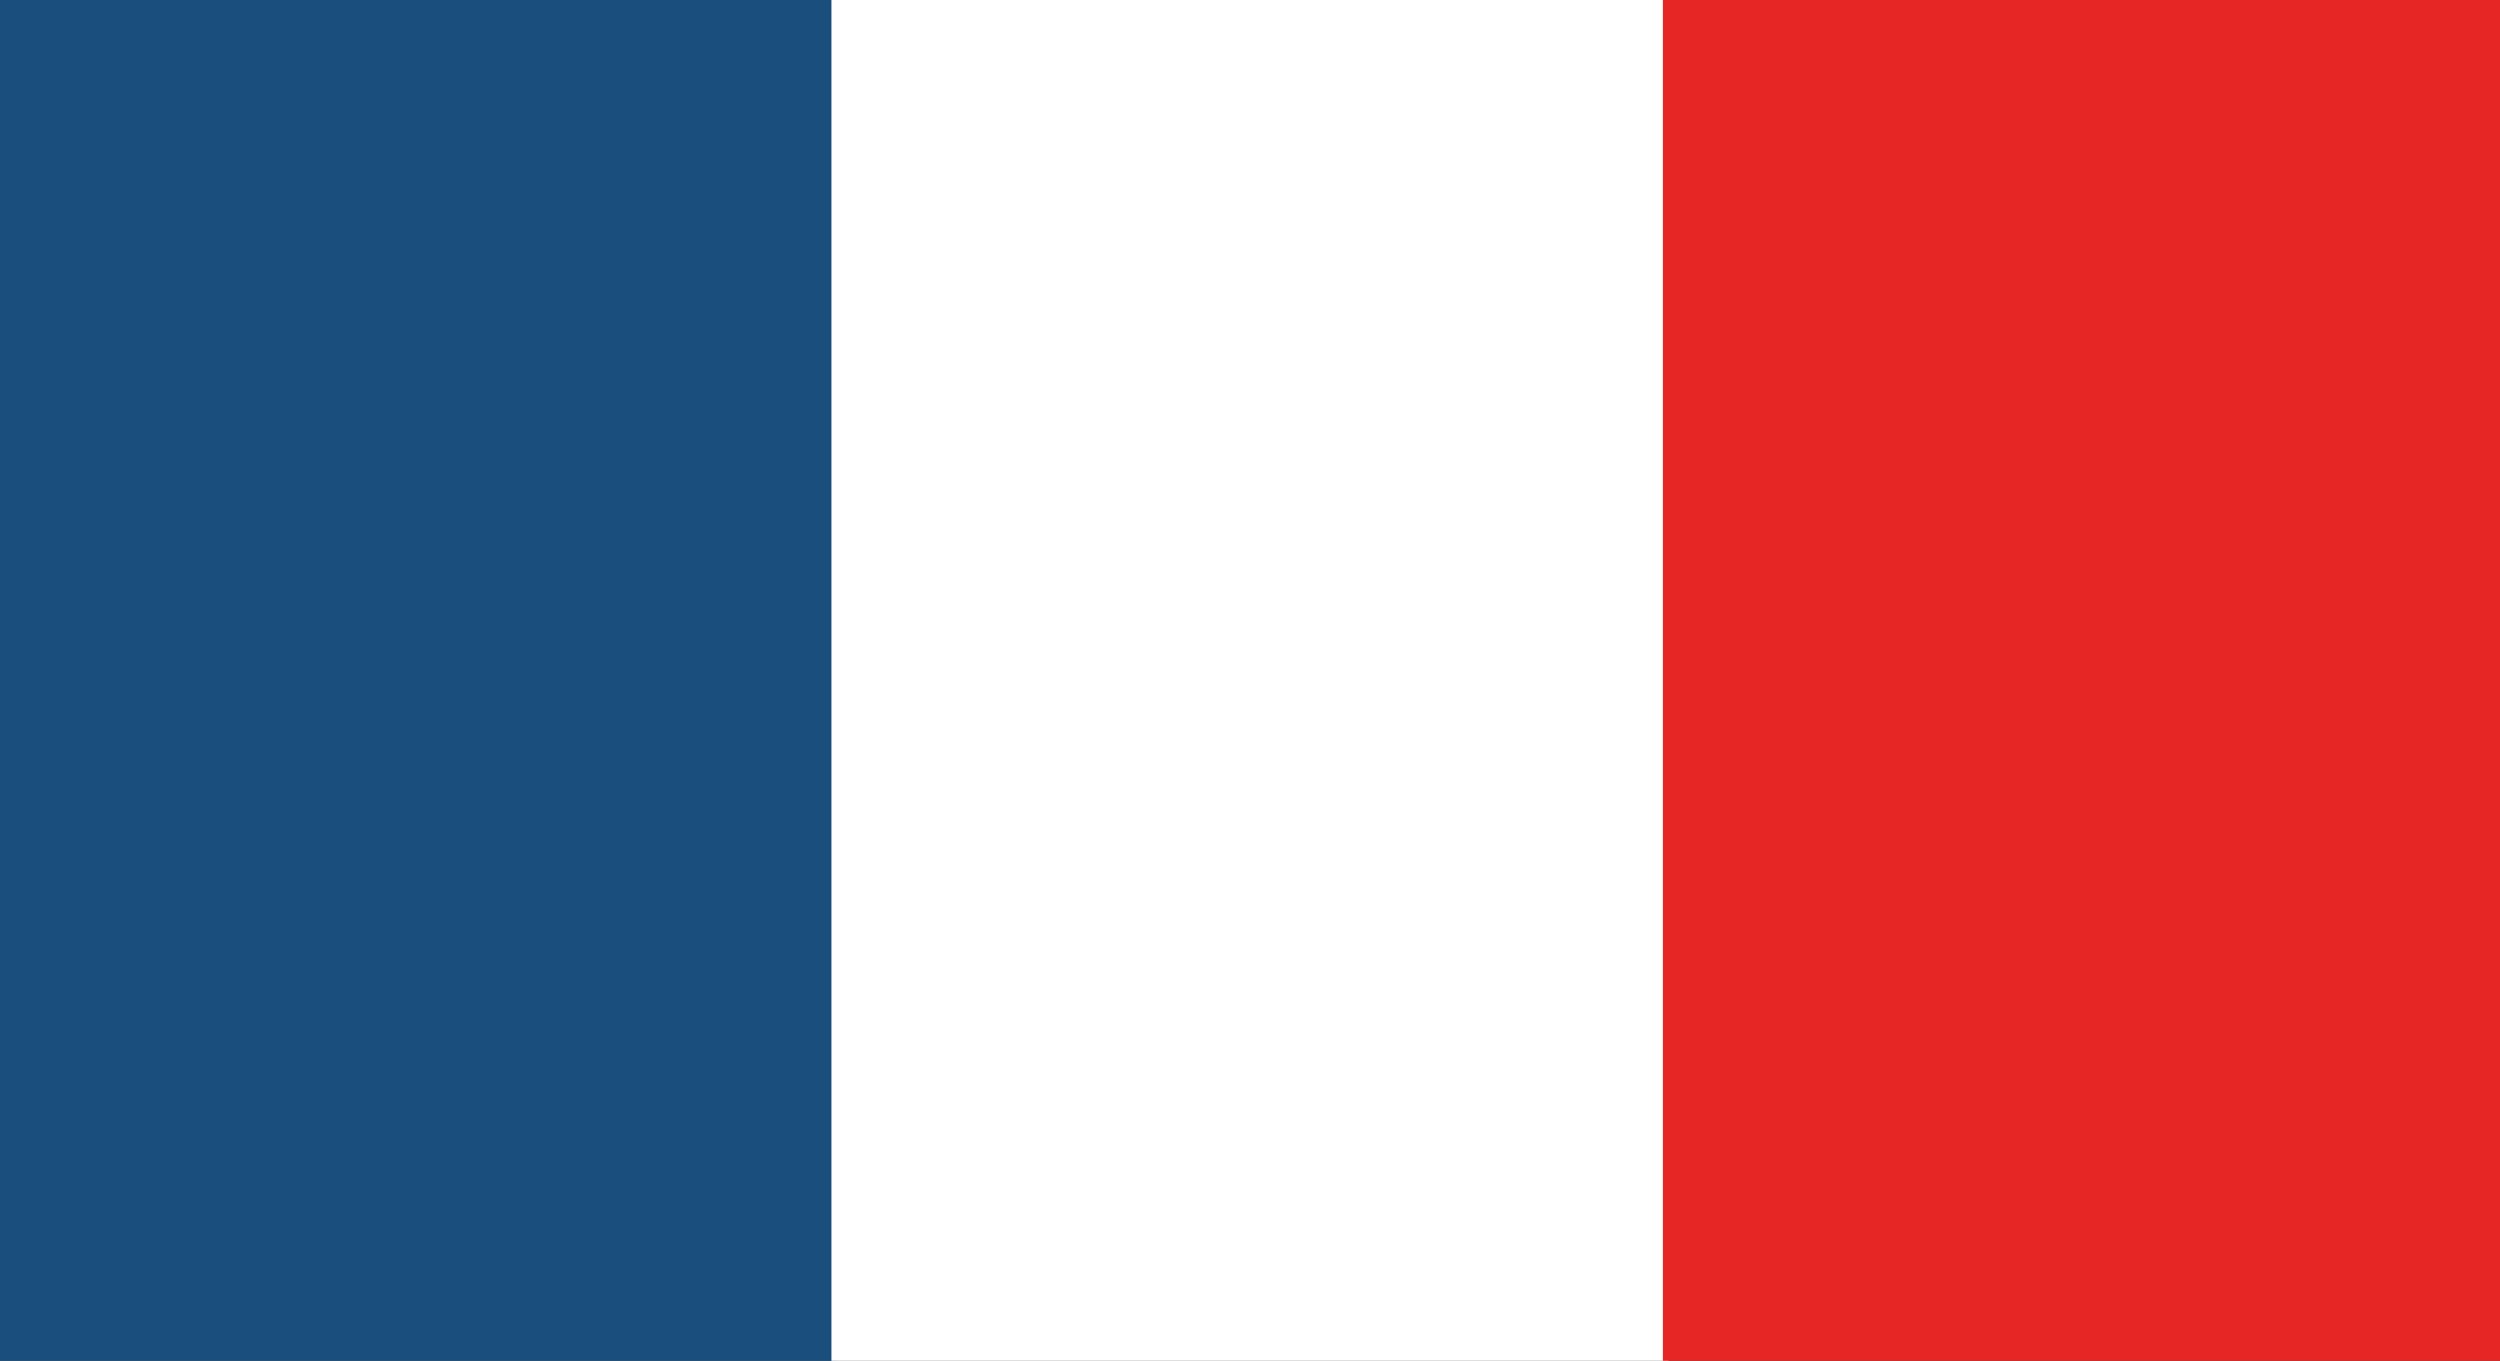
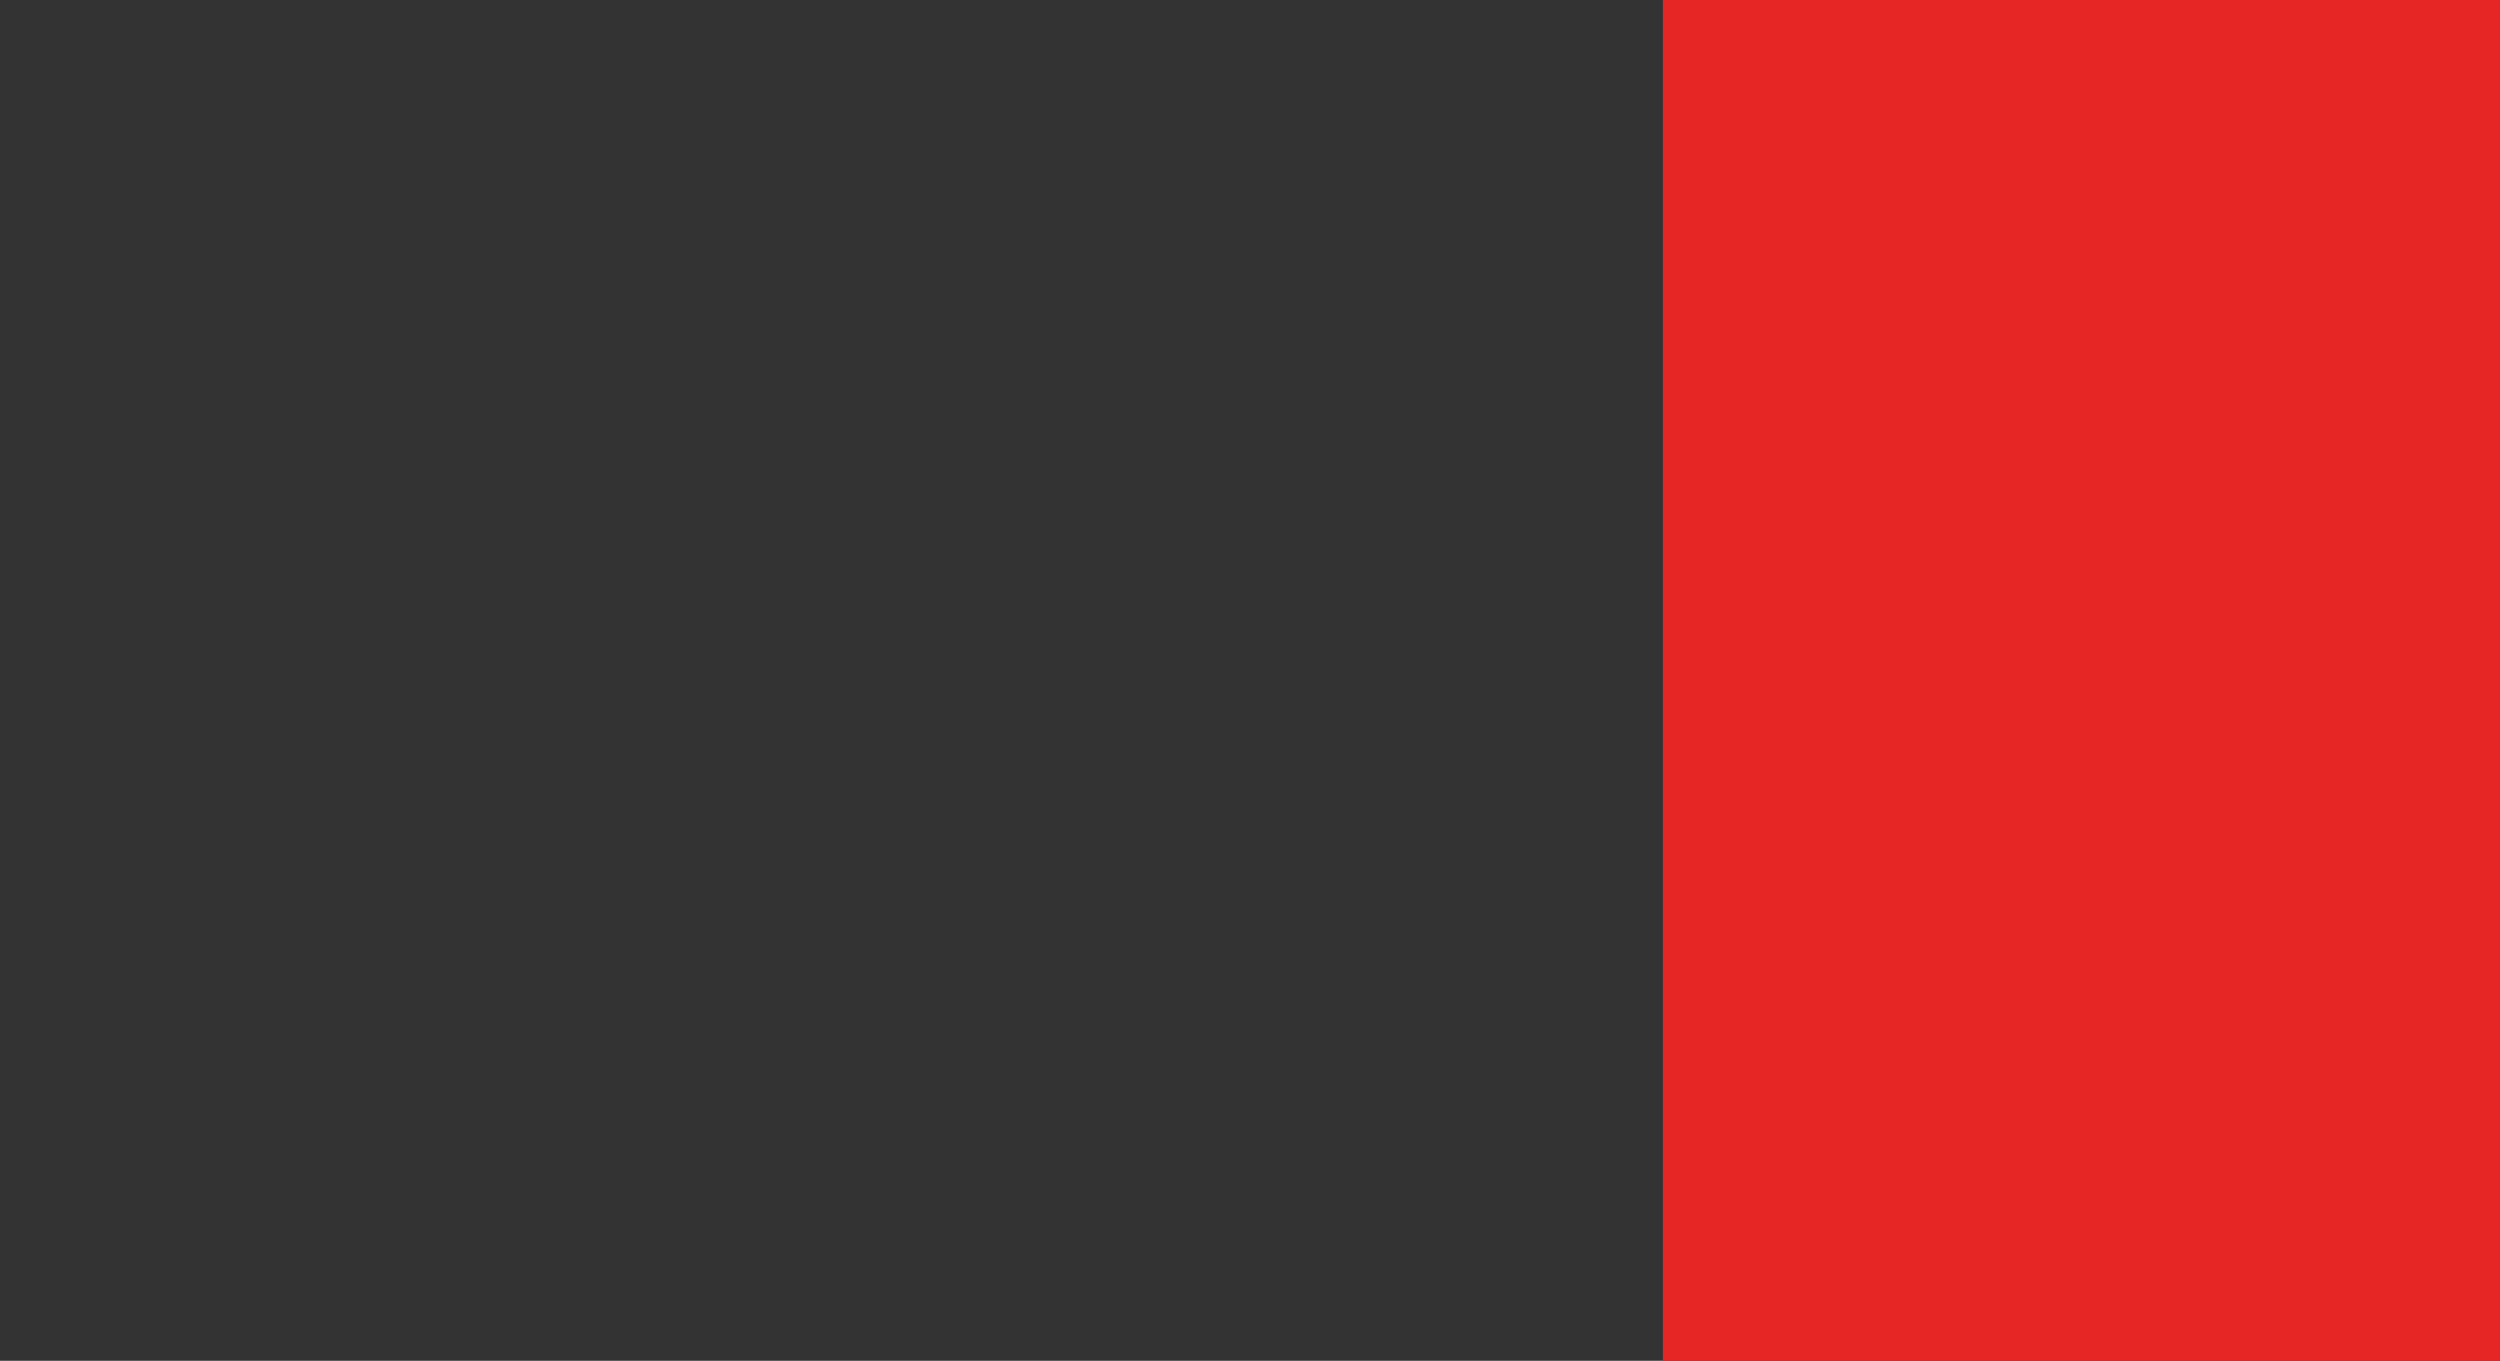
<svg xmlns="http://www.w3.org/2000/svg" id="Calque_1" data-name="Calque 1" viewBox="0 0 30.79 16.76">
  <rect x="0" y="0" width="30.79" height="16.76" fill="#333333" stroke="none" />
  <defs>
    <style>.cls-1{fill:#1a4f7d;}.cls-2{fill:#fff;}.cls-3{fill:#e52624;}</style>
  </defs>
-   <rect class="cls-1" width="10.31" height="16.76" />
-   <rect class="cls-2" x="10.24" width="10.31" height="16.76" />
  <rect class="cls-3" x="20.48" width="10.31" height="16.76" />
</svg>